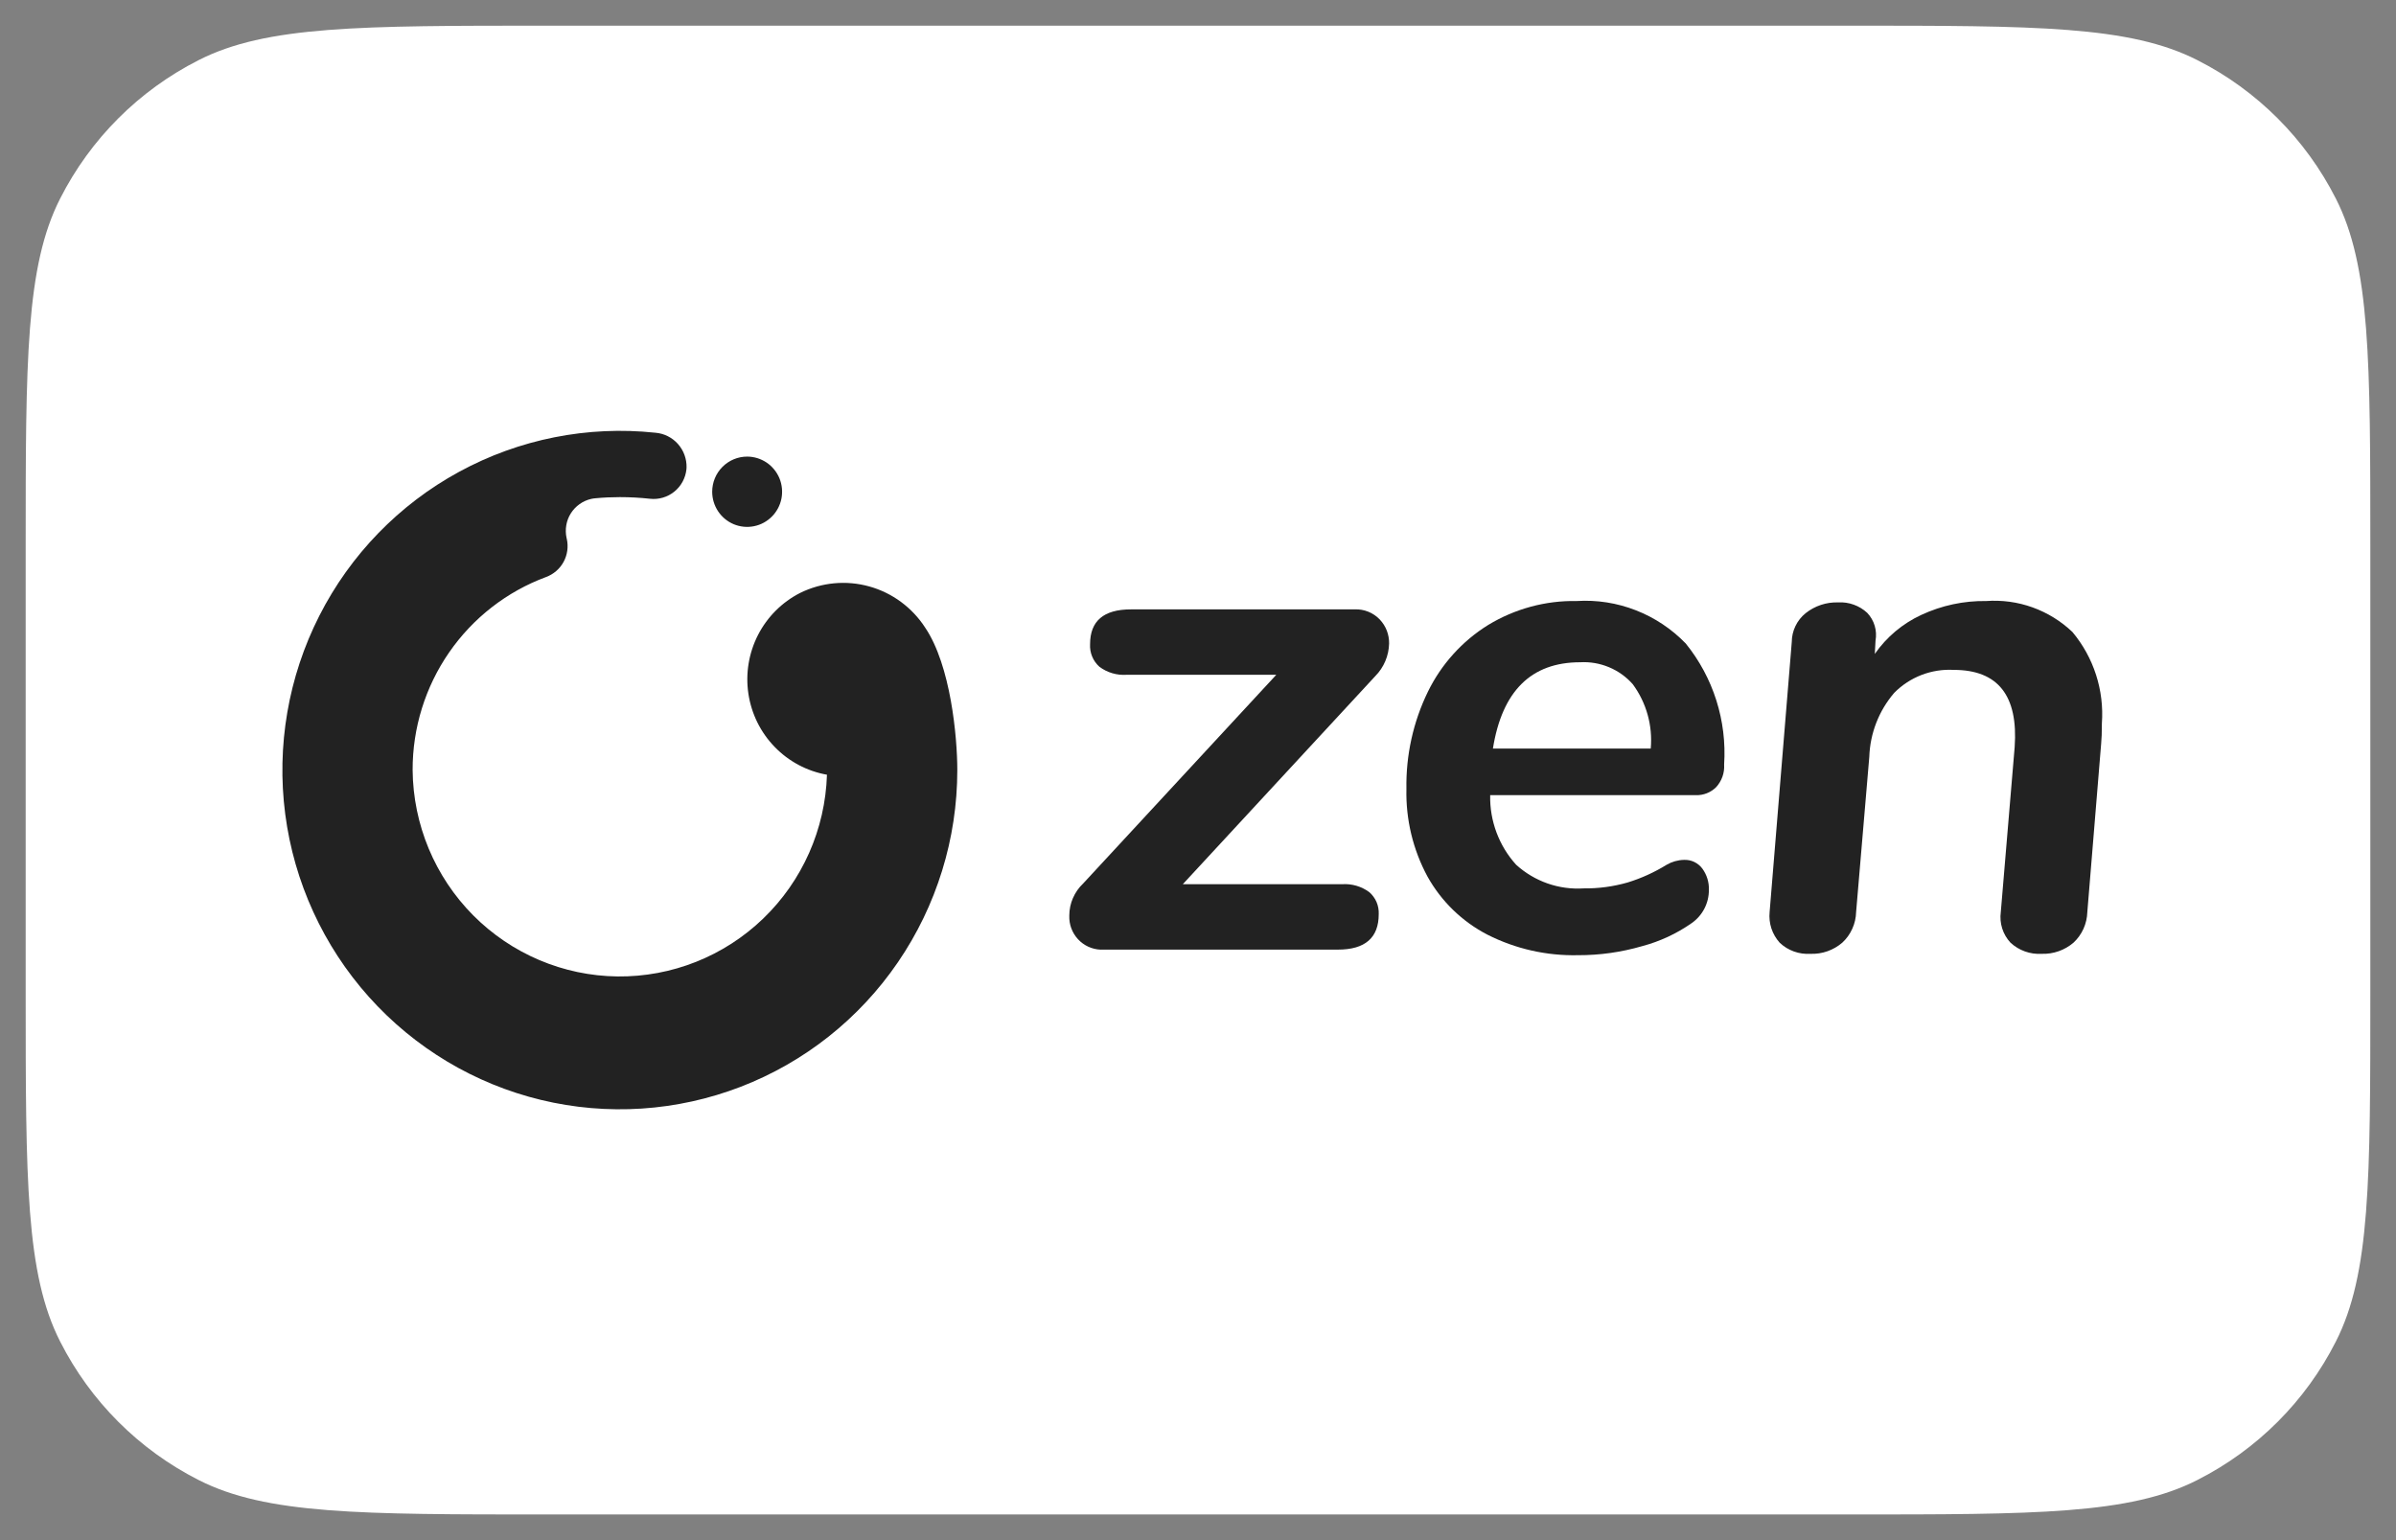
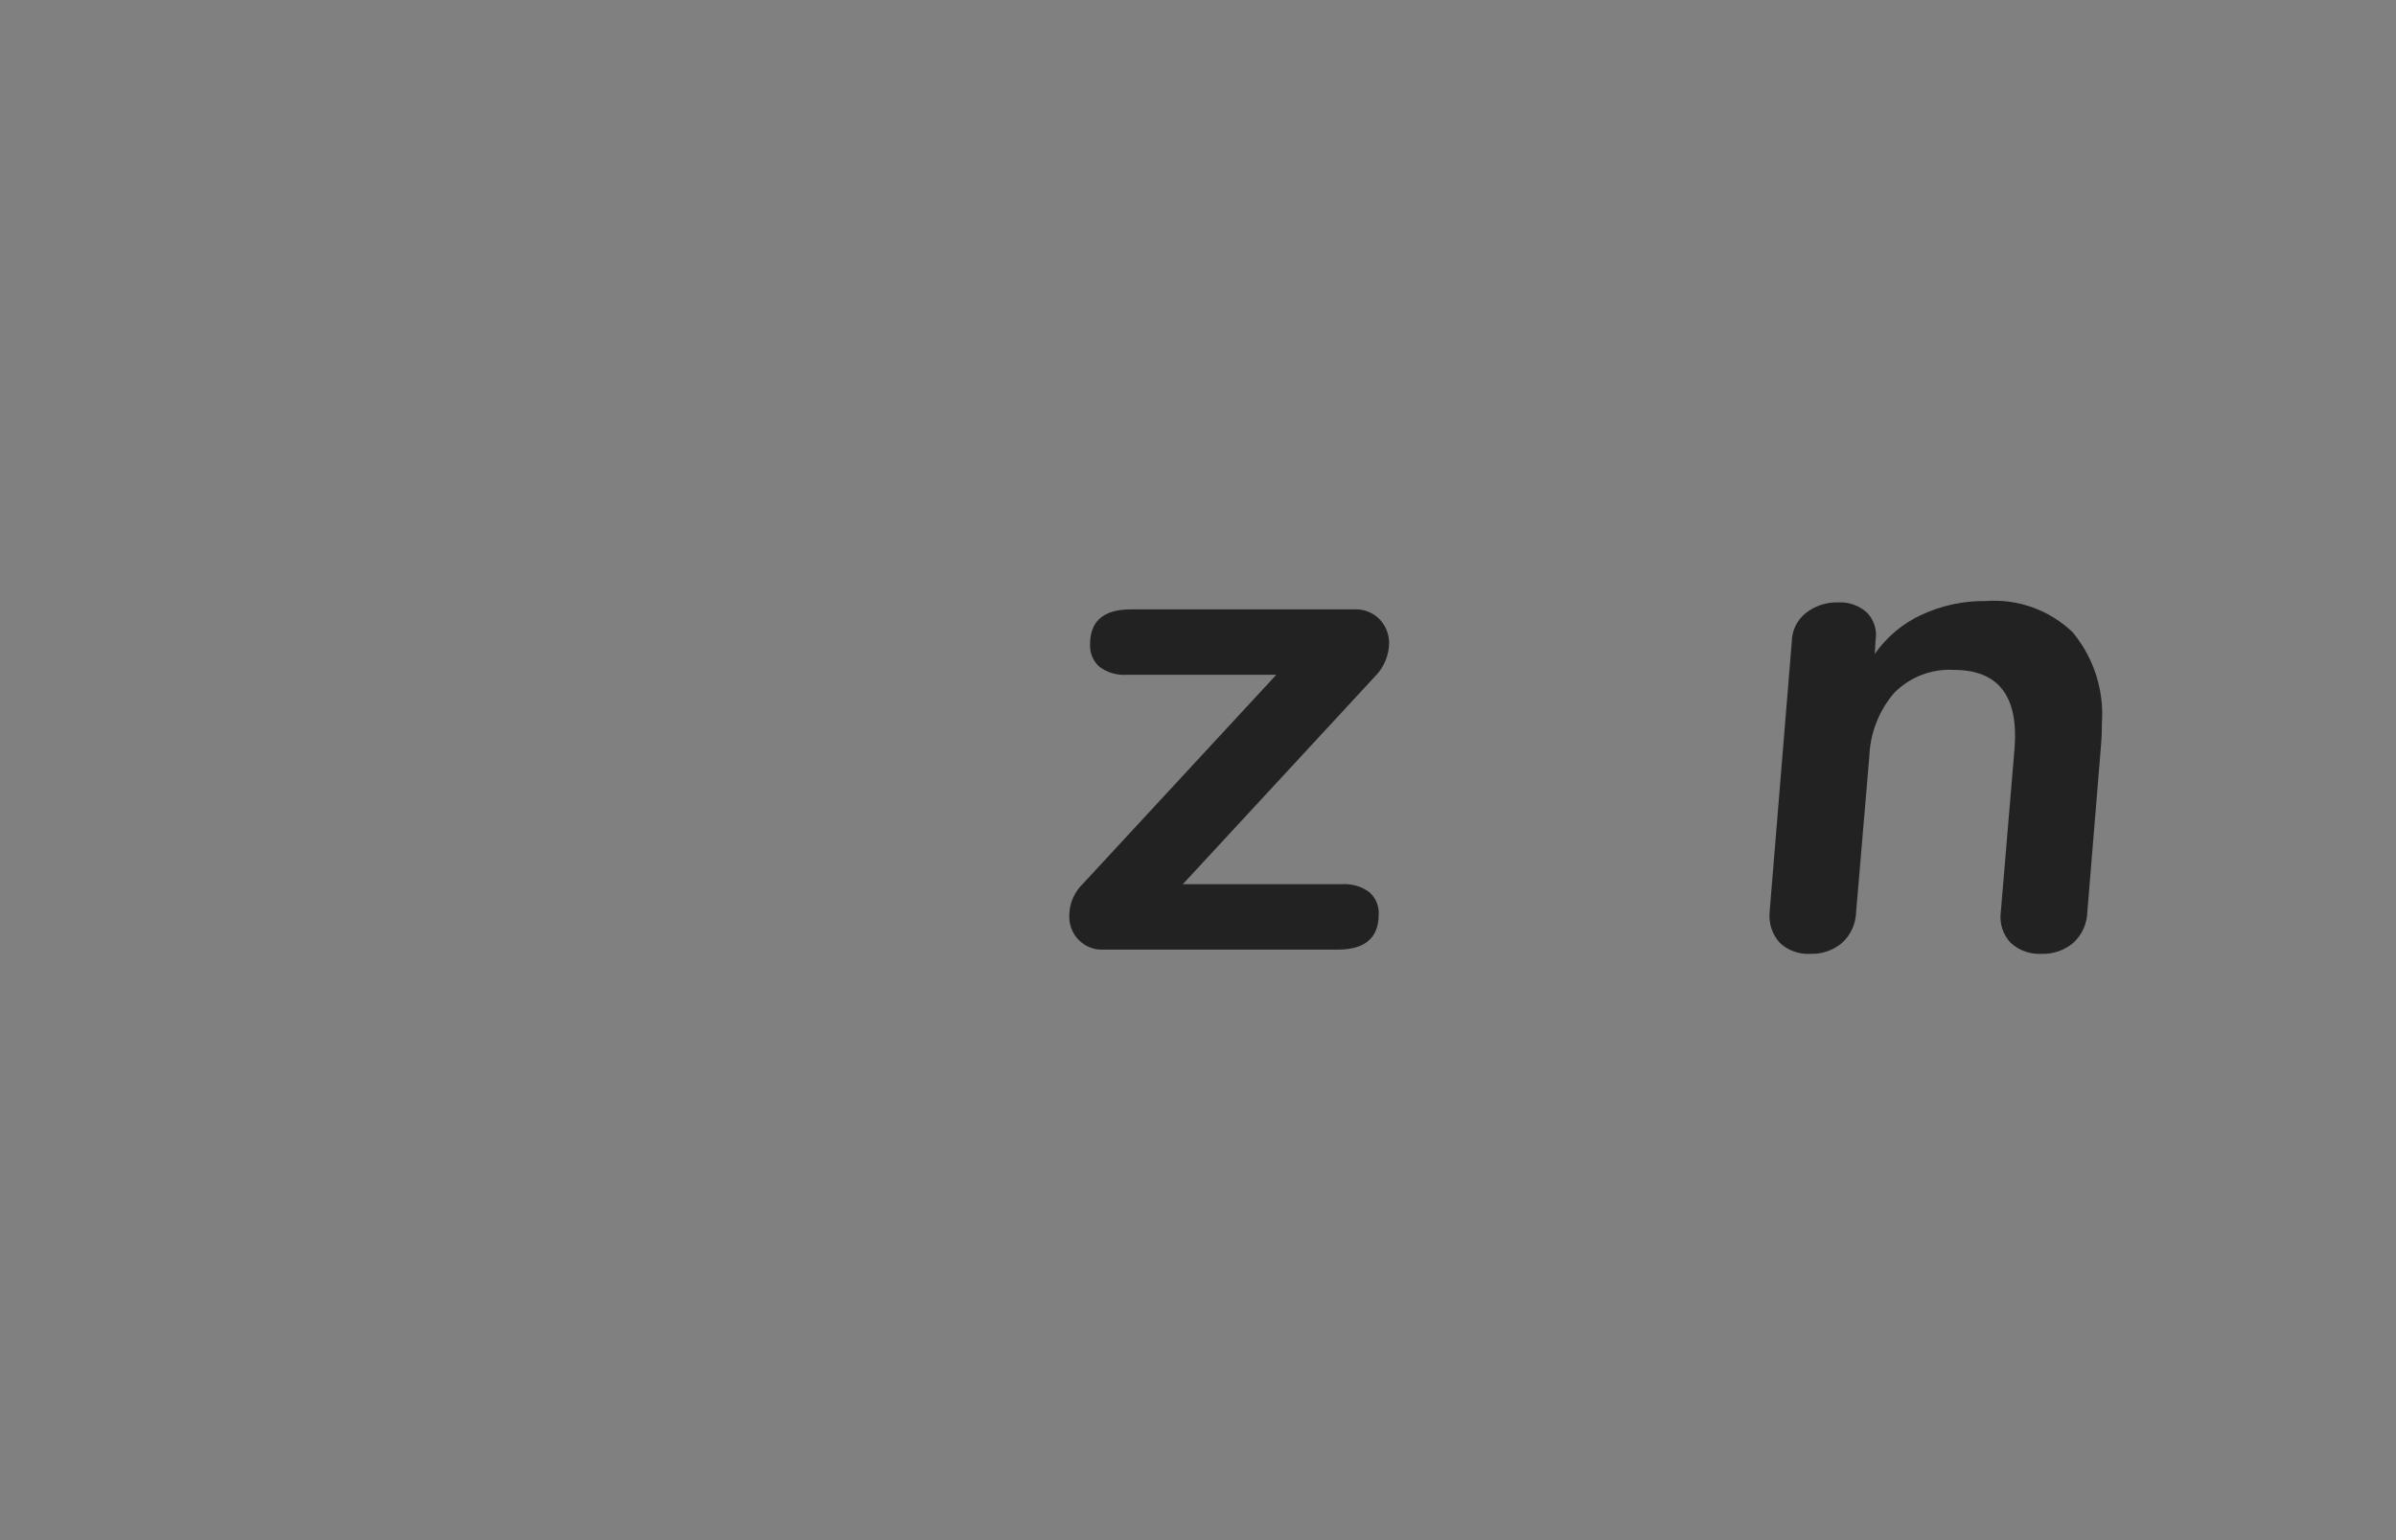
<svg xmlns="http://www.w3.org/2000/svg" width="70" height="45" viewBox="0 0 70 45" fill="none">
  <rect x="0" y="0" width="70" height="45" fill="#808080" stroke="none" />
-   <path d="M16 44.25C10.526 44.25 7.779 44.25 5.8 43.242C4.058 42.358 2.642 40.942 1.758 39.199C0.75 37.221 0.75 34.474 0.75 29V16C0.75 10.526 0.75 7.779 1.758 5.8C2.642 4.058 4.058 2.642 5.801 1.758C7.779 0.75 10.526 0.75 16 0.75H54C59.474 0.75 62.221 0.75 64.199 1.758C65.942 2.642 67.358 4.058 68.242 5.801C69.25 7.779 69.25 10.526 69.25 16V29C69.25 34.474 69.25 37.221 68.242 39.199C67.359 40.942 65.942 42.358 64.199 43.242C62.221 44.25 59.474 44.25 54 44.25H16Z" fill="white" />
  <path fill-rule="evenodd" clip-rule="evenodd" d="M40.007 26.069C40.097 26.148 40.169 26.247 40.217 26.358C40.264 26.469 40.285 26.589 40.28 26.71C40.28 27.401 39.882 27.746 39.087 27.746H32.251C31.999 27.762 31.75 27.676 31.561 27.508C31.372 27.339 31.256 27.102 31.241 26.848C31.239 26.815 31.239 26.783 31.24 26.75C31.24 26.575 31.276 26.401 31.346 26.241C31.416 26.08 31.517 25.935 31.644 25.815L37.287 19.716H32.918C32.633 19.736 32.35 19.654 32.12 19.482C32.028 19.4 31.955 19.298 31.908 19.183C31.86 19.069 31.84 18.945 31.847 18.821C31.847 18.144 32.244 17.805 33.04 17.805H39.572C39.709 17.798 39.845 17.821 39.973 17.872C40.1 17.923 40.215 18 40.31 18.1C40.489 18.288 40.587 18.54 40.583 18.801C40.575 19.16 40.43 19.502 40.178 19.756L34.556 25.835H39.208C39.493 25.815 39.777 25.898 40.007 26.069" fill="#222222" />
-   <path fill-rule="evenodd" clip-rule="evenodd" d="M50.138 22.999C50.06 23.077 49.967 23.138 49.864 23.178C49.762 23.218 49.652 23.237 49.542 23.233H43.536C43.52 23.983 43.791 24.711 44.294 25.266C44.56 25.508 44.872 25.693 45.21 25.812C45.549 25.931 45.908 25.98 46.266 25.957C46.7 25.963 47.132 25.904 47.55 25.785C47.951 25.662 48.335 25.487 48.693 25.266C48.847 25.177 49.02 25.128 49.198 25.124C49.301 25.119 49.404 25.14 49.497 25.184C49.591 25.229 49.672 25.295 49.734 25.378C49.865 25.557 49.933 25.776 49.926 25.998C49.927 26.19 49.882 26.379 49.794 26.549C49.706 26.719 49.577 26.865 49.42 26.974C48.981 27.281 48.492 27.508 47.975 27.645C47.367 27.822 46.737 27.911 46.104 27.909C45.185 27.93 44.276 27.725 43.455 27.309C42.719 26.928 42.11 26.338 41.705 25.612C41.281 24.827 41.068 23.943 41.089 23.05C41.072 22.068 41.286 21.096 41.715 20.214C42.107 19.41 42.717 18.733 43.475 18.262C44.255 17.788 45.152 17.544 46.063 17.561C46.652 17.524 47.241 17.616 47.791 17.831C48.341 18.045 48.838 18.376 49.249 18.801C50.054 19.795 50.455 21.059 50.371 22.338C50.379 22.459 50.362 22.579 50.322 22.693C50.282 22.806 50.219 22.91 50.138 22.999L50.138 22.999ZM43.617 21.871H48.227C48.287 21.2 48.1 20.531 47.701 19.99C47.51 19.774 47.272 19.604 47.006 19.494C46.74 19.383 46.452 19.334 46.165 19.35C44.735 19.35 43.886 20.19 43.616 21.871" fill="#222222" />
  <path fill-rule="evenodd" clip-rule="evenodd" d="M60.547 18.466C61.169 19.21 61.478 20.169 61.407 21.139C61.407 21.397 61.4 21.593 61.386 21.729L60.982 26.648C60.977 26.817 60.939 26.983 60.87 27.137C60.8 27.291 60.701 27.429 60.578 27.543C60.319 27.765 59.987 27.881 59.647 27.869C59.482 27.879 59.316 27.855 59.159 27.799C59.003 27.743 58.859 27.656 58.737 27.543C58.627 27.424 58.544 27.283 58.495 27.128C58.446 26.973 58.432 26.809 58.454 26.648L58.859 21.83C58.966 20.326 58.373 19.573 57.079 19.573C56.758 19.555 56.437 19.606 56.138 19.721C55.838 19.837 55.566 20.015 55.34 20.244C54.892 20.766 54.635 21.426 54.612 22.115L54.227 26.648C54.223 26.817 54.185 26.983 54.115 27.137C54.046 27.291 53.947 27.429 53.823 27.543C53.565 27.765 53.233 27.882 52.893 27.869C52.728 27.879 52.564 27.856 52.409 27.8C52.254 27.744 52.112 27.657 51.993 27.543C51.885 27.422 51.803 27.281 51.752 27.127C51.702 26.973 51.684 26.81 51.7 26.648L52.347 18.76C52.348 18.598 52.384 18.439 52.454 18.293C52.524 18.147 52.626 18.018 52.751 17.917C53.021 17.702 53.358 17.59 53.702 17.601C53.856 17.592 54.011 17.614 54.157 17.667C54.303 17.719 54.437 17.8 54.551 17.906C54.653 18.013 54.728 18.142 54.77 18.284C54.812 18.425 54.82 18.575 54.794 18.72L54.773 19.106C55.117 18.613 55.584 18.22 56.128 17.968C56.724 17.69 57.373 17.551 58.029 17.561C58.489 17.528 58.95 17.591 59.383 17.747C59.816 17.903 60.213 18.148 60.547 18.466" fill="#222222" />
-   <path fill-rule="evenodd" clip-rule="evenodd" d="M27.03 18.339C26.649 17.75 26.067 17.321 25.394 17.134C24.72 16.947 24.002 17.015 23.375 17.325C22.848 17.594 22.418 18.022 22.147 18.55C21.876 19.078 21.777 19.678 21.864 20.265C21.951 20.853 22.219 21.398 22.632 21.823C23.044 22.249 23.579 22.533 24.16 22.636C24.11 24.228 23.441 25.737 22.297 26.839C21.153 27.941 19.625 28.547 18.041 28.53C16.457 28.512 14.943 27.87 13.823 26.743C12.704 25.615 12.069 24.091 12.055 22.499C12.052 21.271 12.424 20.071 13.121 19.063C13.818 18.054 14.807 17.285 15.952 16.86C16.17 16.78 16.352 16.624 16.464 16.42C16.576 16.215 16.61 15.977 16.56 15.75L16.553 15.72C16.526 15.597 16.523 15.47 16.544 15.347C16.565 15.223 16.61 15.105 16.677 14.999C16.744 14.893 16.831 14.801 16.933 14.729C17.035 14.656 17.15 14.605 17.272 14.577C17.314 14.568 17.356 14.561 17.399 14.558C17.634 14.536 17.871 14.525 18.11 14.525C18.404 14.525 18.698 14.541 18.991 14.573C19.117 14.587 19.244 14.576 19.366 14.54C19.487 14.505 19.601 14.445 19.699 14.366C19.798 14.286 19.88 14.188 19.941 14.076C20.002 13.965 20.04 13.842 20.054 13.716C20.056 13.698 20.057 13.68 20.058 13.663C20.065 13.409 19.975 13.162 19.806 12.972C19.638 12.783 19.404 12.665 19.151 12.644C17.168 12.432 15.168 12.83 13.414 13.785C11.66 14.739 10.236 16.207 9.329 17.992C8.422 19.778 8.075 21.798 8.333 23.786C8.592 25.774 9.445 27.637 10.778 29.128C12.112 30.619 13.864 31.668 15.803 32.137C17.742 32.606 19.777 32.472 21.64 31.754C23.502 31.036 25.104 29.768 26.233 28.115C27.363 26.463 27.968 24.505 27.968 22.5C27.968 21.531 27.775 19.442 27.03 18.339" fill="#222222" />
-   <path fill-rule="evenodd" clip-rule="evenodd" d="M21.828 13.341C22.03 13.341 22.227 13.402 22.395 13.514C22.563 13.627 22.694 13.788 22.772 13.975C22.849 14.163 22.869 14.369 22.83 14.569C22.79 14.768 22.693 14.951 22.55 15.094C22.407 15.238 22.225 15.336 22.027 15.375C21.829 15.415 21.624 15.394 21.437 15.317C21.251 15.239 21.091 15.107 20.979 14.938C20.867 14.77 20.807 14.571 20.807 14.368C20.807 14.096 20.914 13.835 21.106 13.642C21.297 13.45 21.557 13.341 21.828 13.341" fill="#222222" />
</svg>